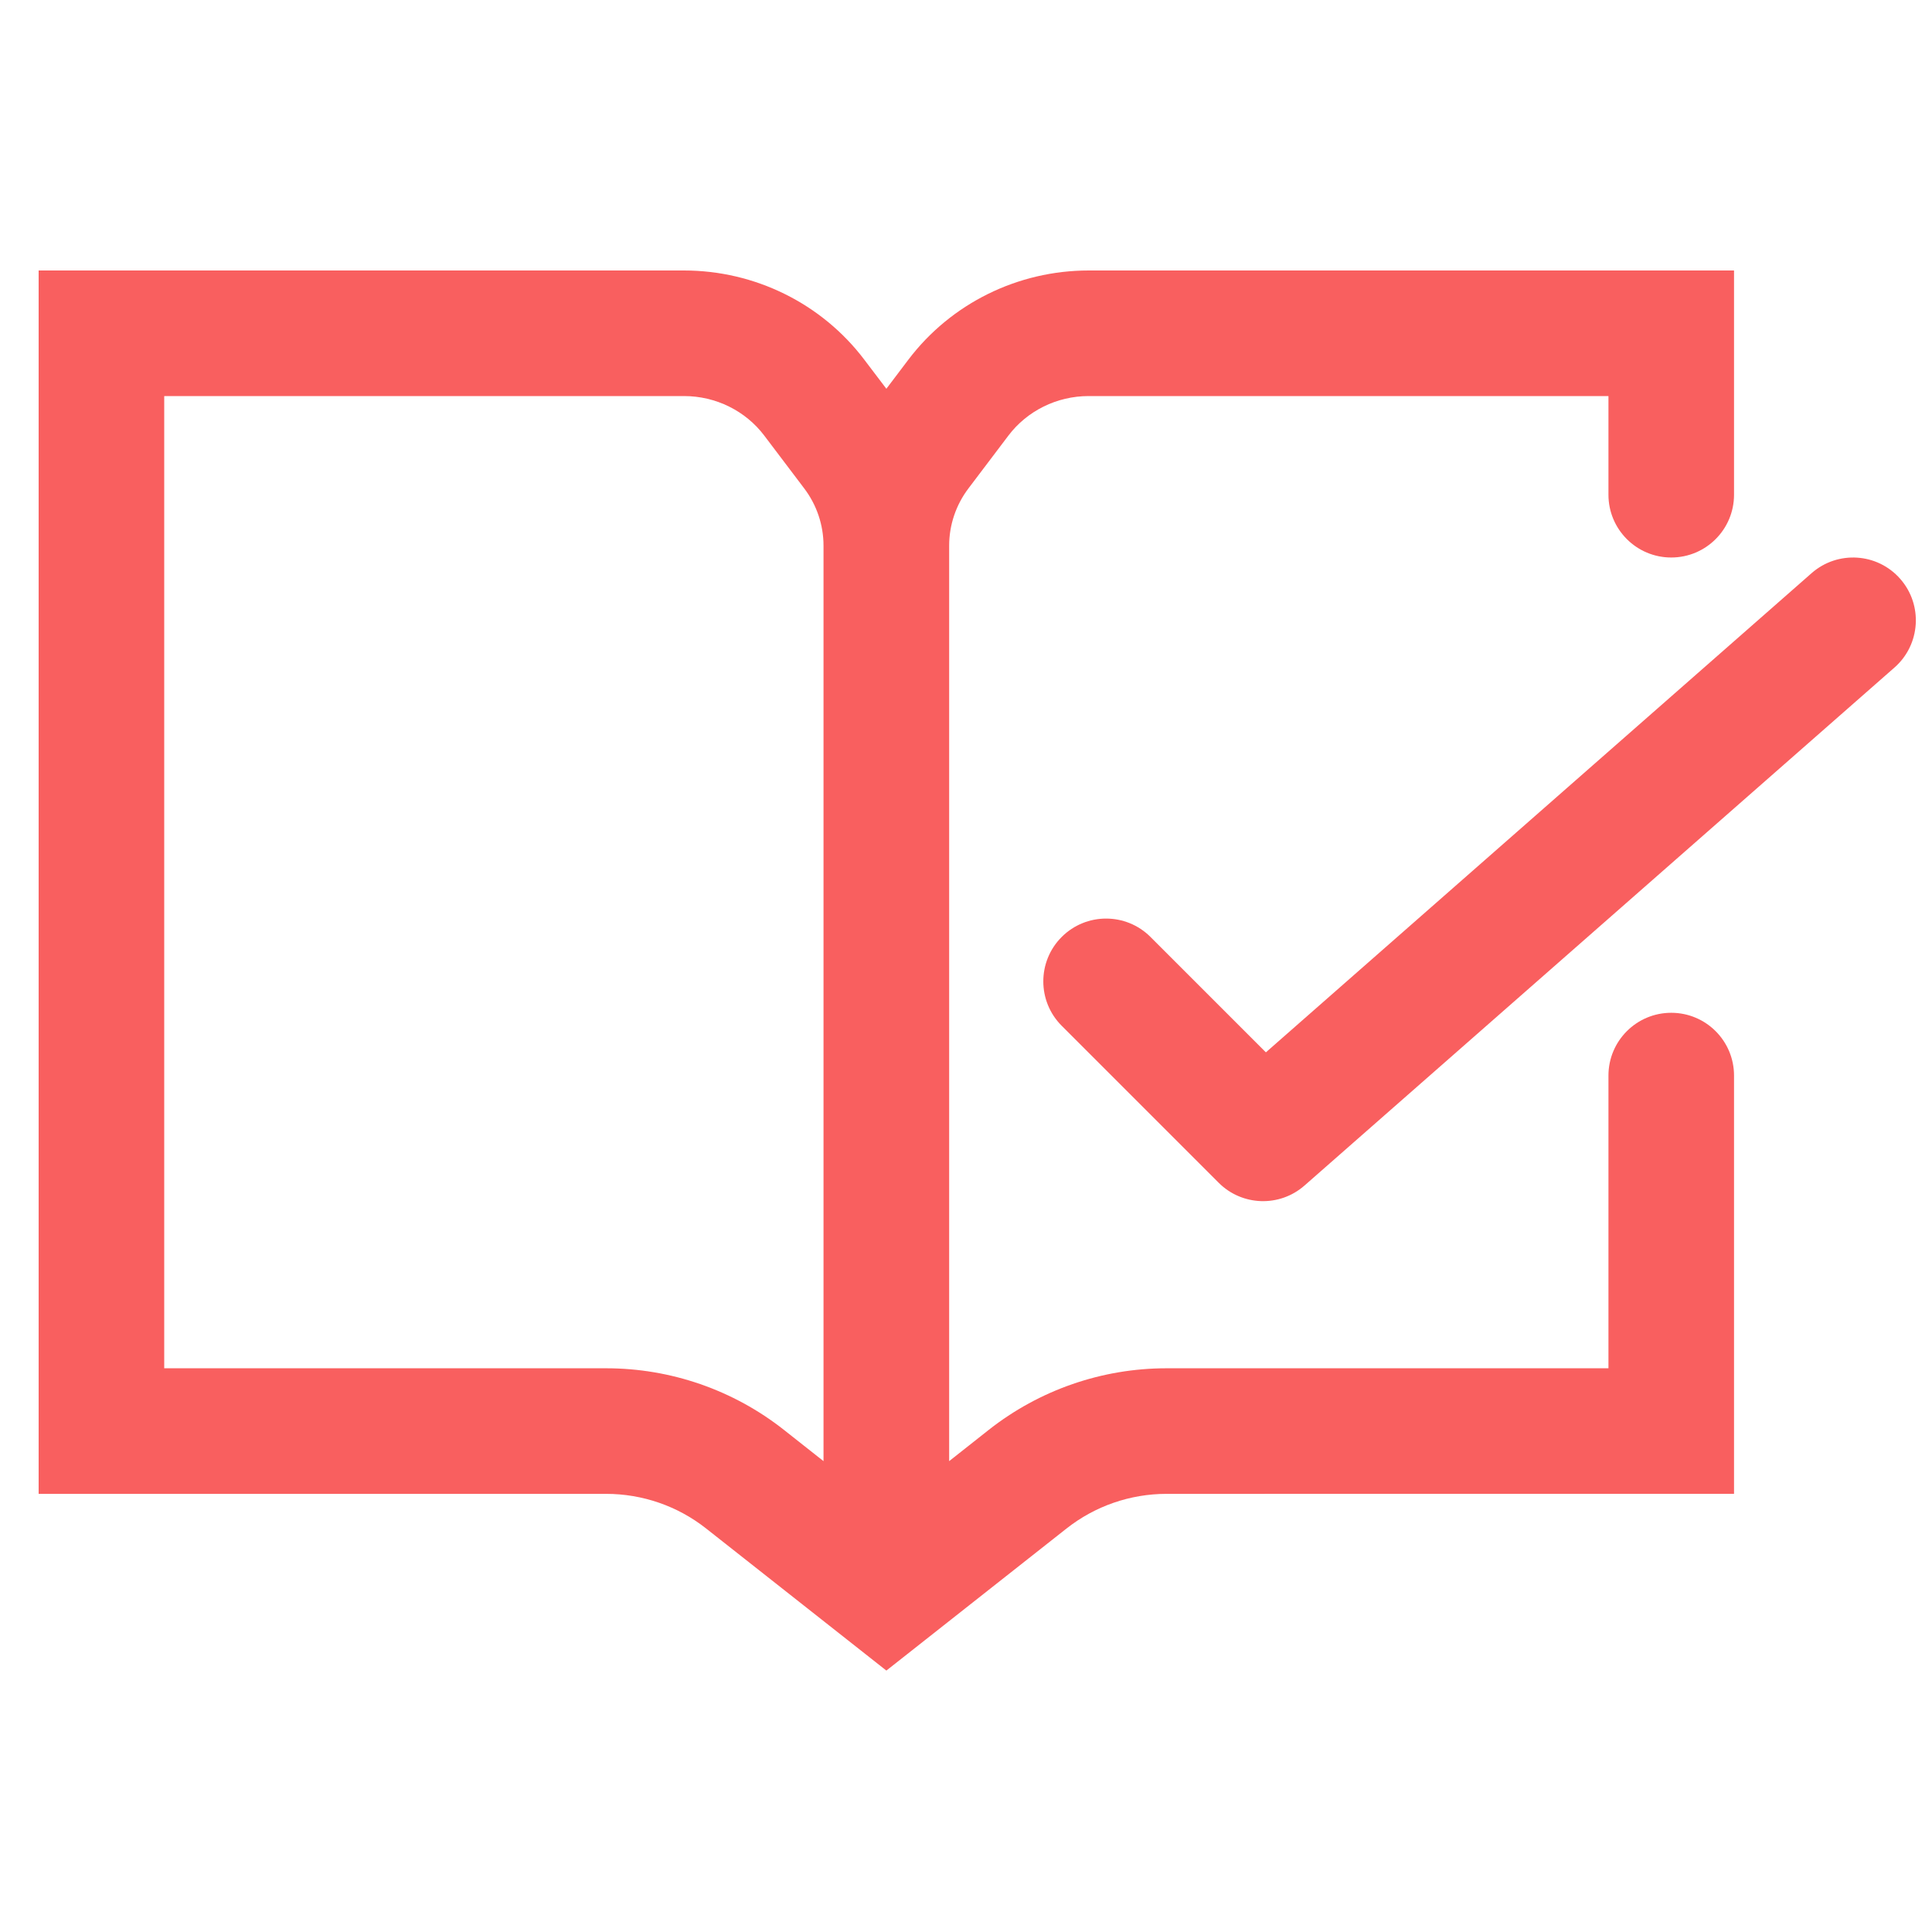
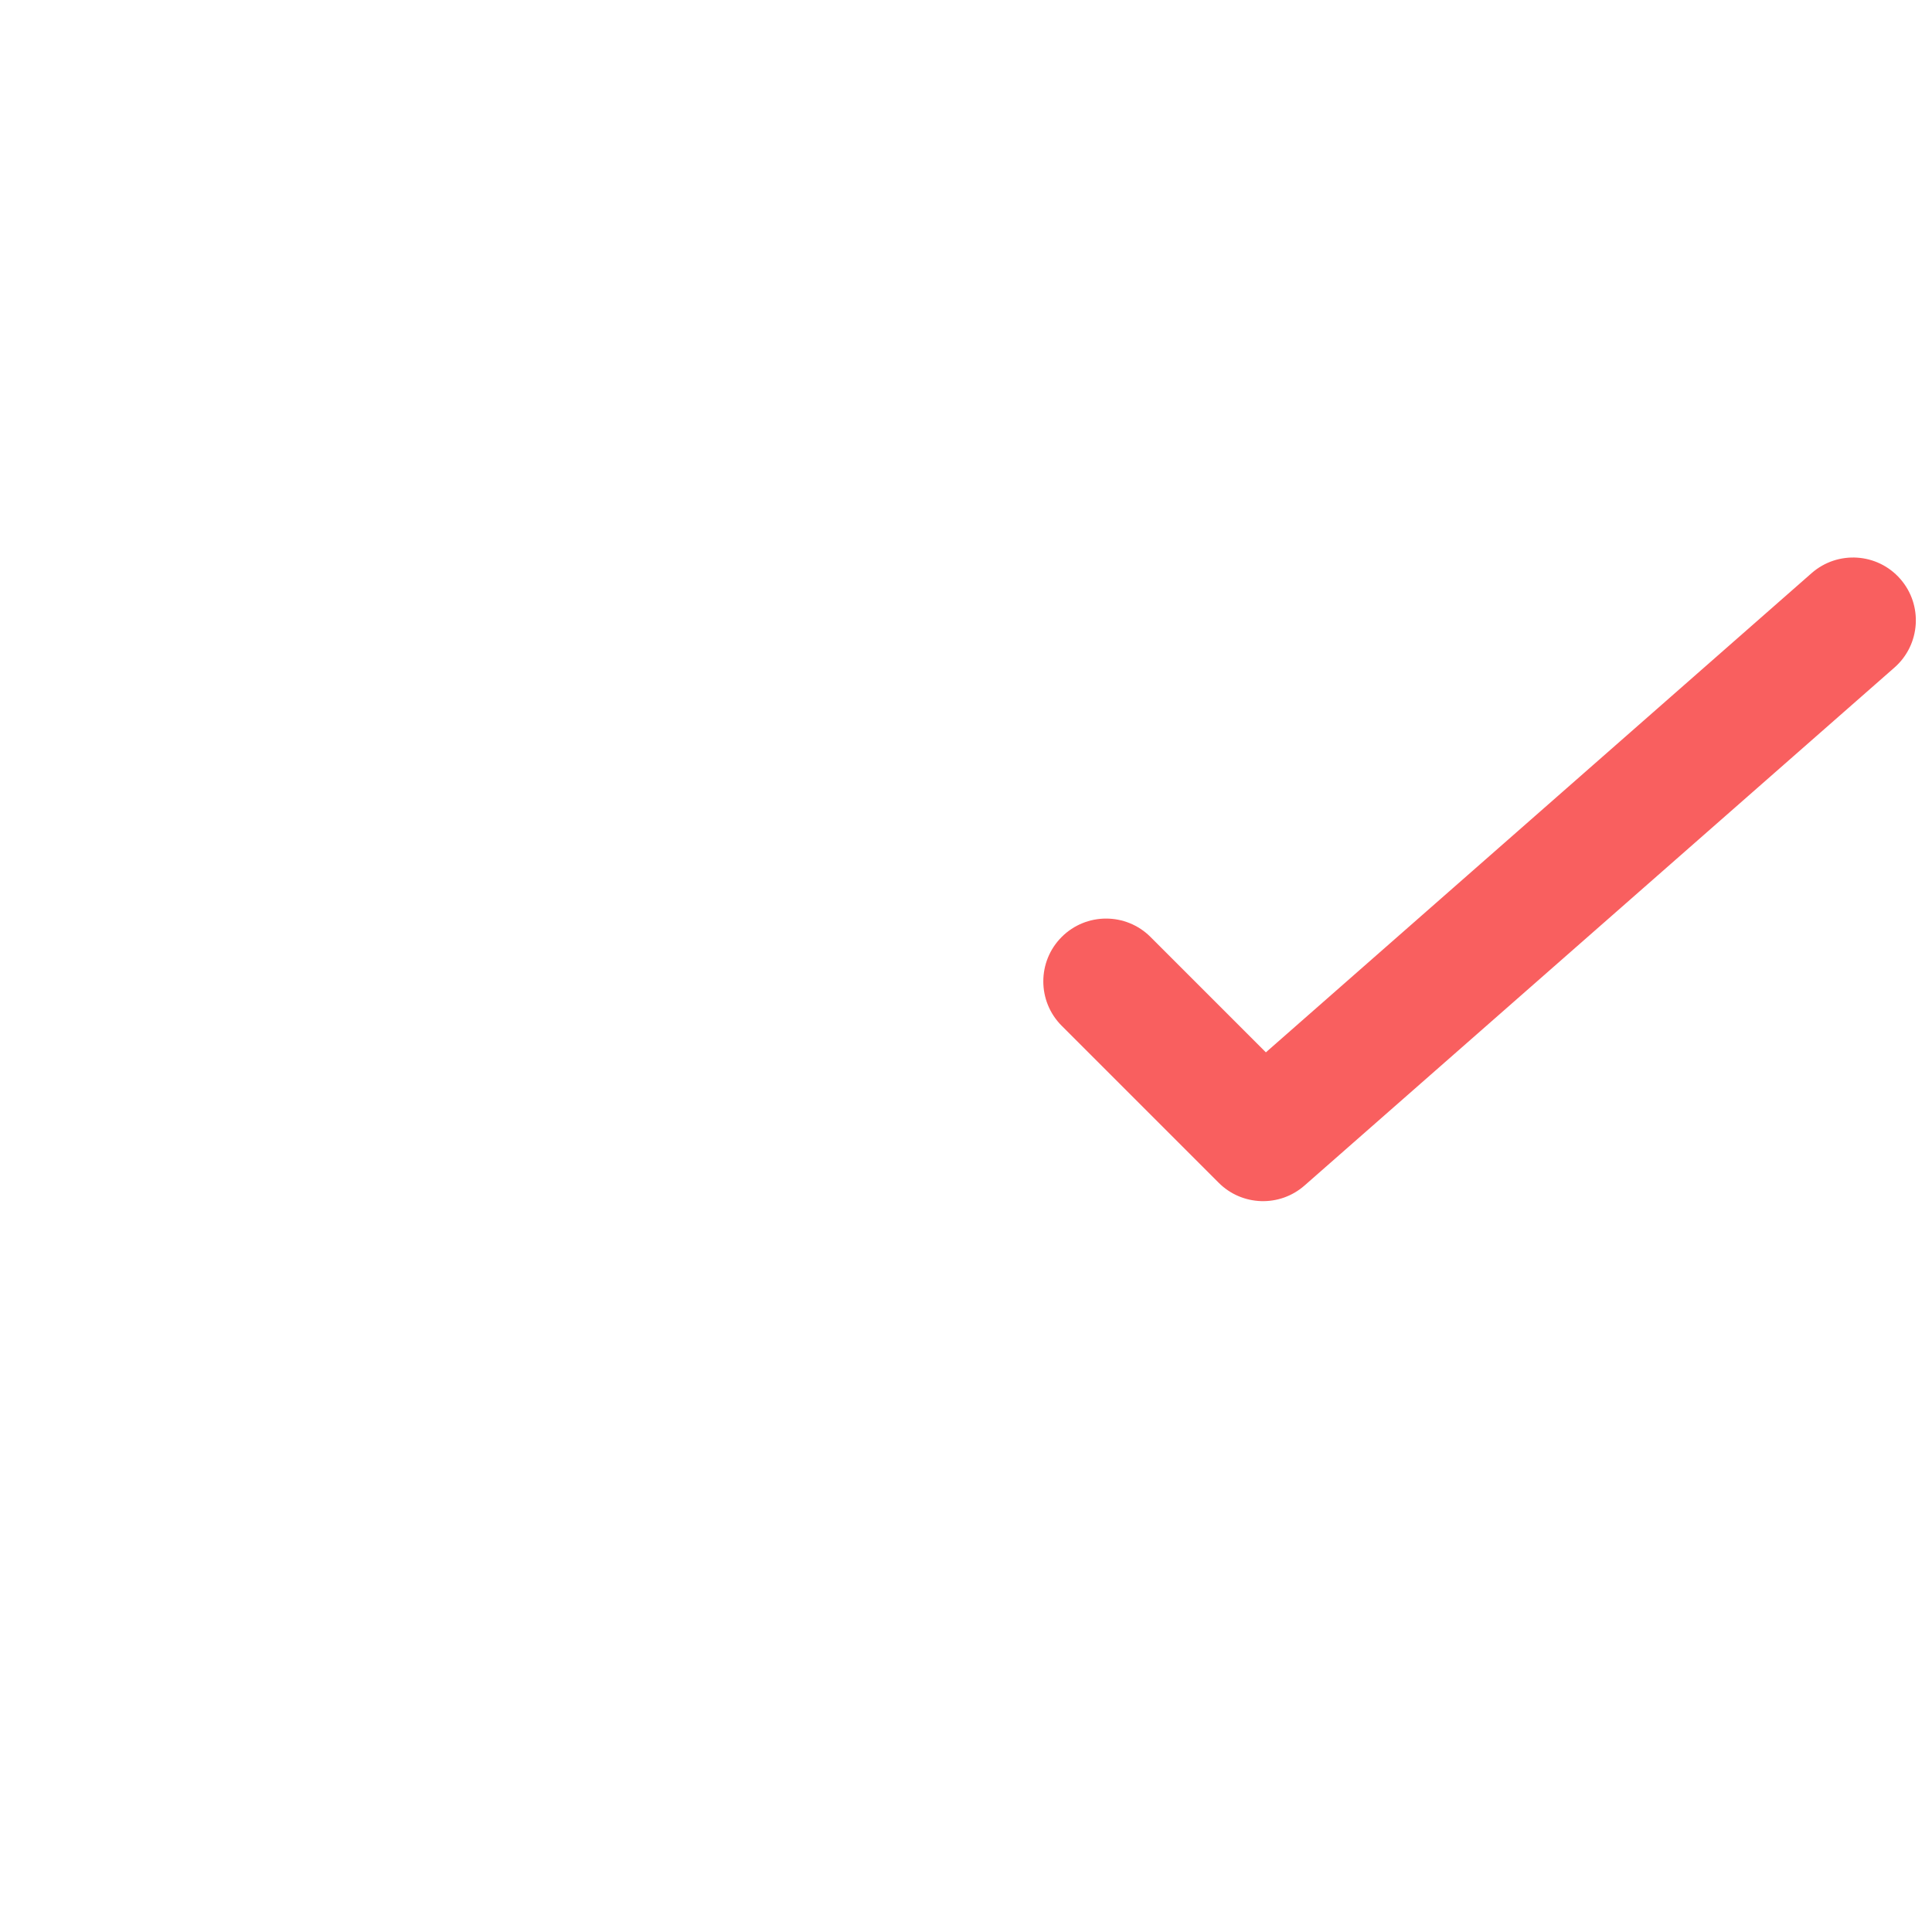
<svg xmlns="http://www.w3.org/2000/svg" width="32" height="32" viewBox="0 0 32 32" fill="none">
-   <path fill-rule="evenodd" clip-rule="evenodd" d="M28.721 4.48V8.194C28.721 8.769 28.255 9.234 27.681 9.234C27.107 9.234 26.641 8.769 26.641 8.194V6.56H18.032C17.503 6.56 17.012 6.806 16.703 7.214L16.041 8.089C15.832 8.365 15.721 8.698 15.721 9.038V24.201L16.377 23.683C17.216 23.022 18.253 22.663 19.321 22.663L26.641 22.663V17.815C26.641 17.24 27.107 16.775 27.681 16.775C28.255 16.775 28.721 17.24 28.721 17.815V24.742L19.321 24.743C18.72 24.743 18.137 24.945 17.665 25.317L14.681 27.67L11.696 25.317C11.225 24.945 10.641 24.743 10.04 24.743H0.64V4.48H11.329C12.501 4.48 13.61 5.025 14.316 5.958L14.681 6.439L15.045 5.958C15.751 5.025 16.86 4.48 18.032 4.48H28.721ZM13.64 9.038C13.64 8.698 13.529 8.365 13.32 8.089L12.658 7.214C12.349 6.806 11.858 6.56 11.329 6.56H2.72V22.663H10.04C11.109 22.663 12.146 23.022 12.984 23.683L13.64 24.201V9.038Z" fill="#F95F5F" />
  <path fill-rule="evenodd" clip-rule="evenodd" d="M31.474 9.588C31.853 10.02 31.81 10.677 31.379 11.056L21.607 19.636C21.195 19.998 20.573 19.978 20.185 19.59L17.585 16.99C17.179 16.584 17.179 15.925 17.585 15.519C17.991 15.113 18.65 15.113 19.056 15.519L20.967 17.43L30.006 9.493C30.438 9.114 31.095 9.156 31.474 9.588Z" fill="#F95F5F" />
</svg>